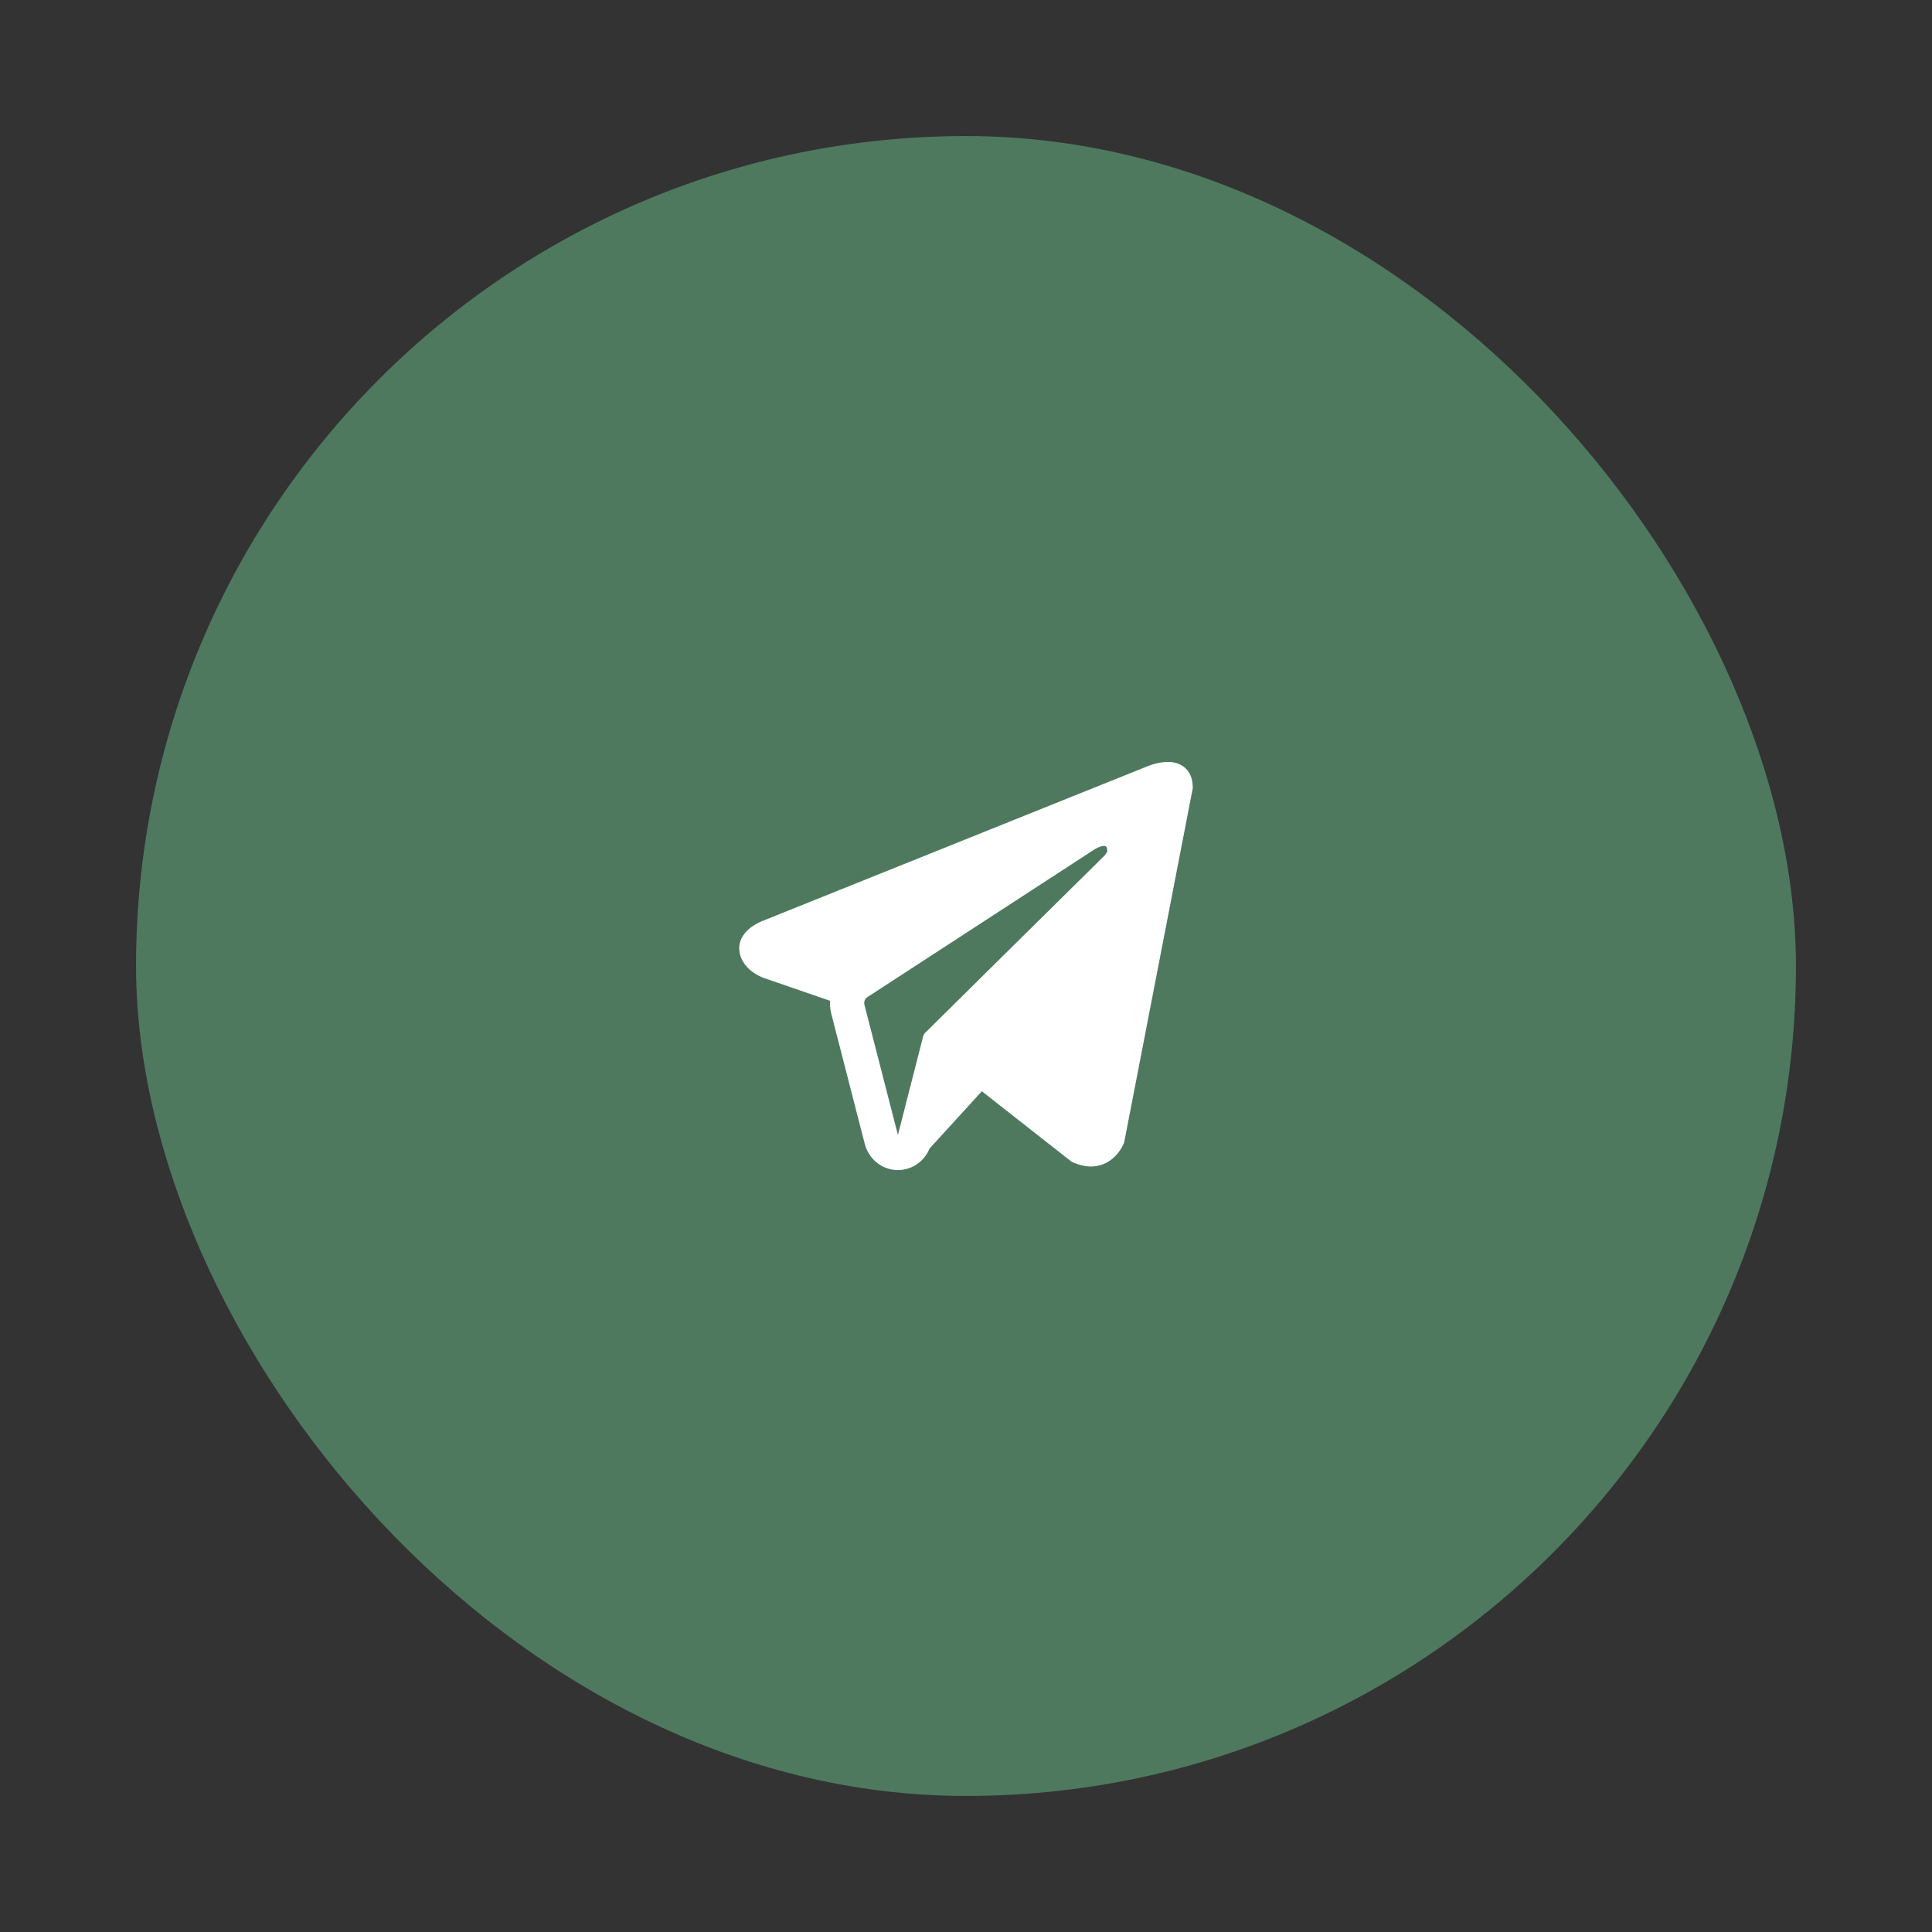
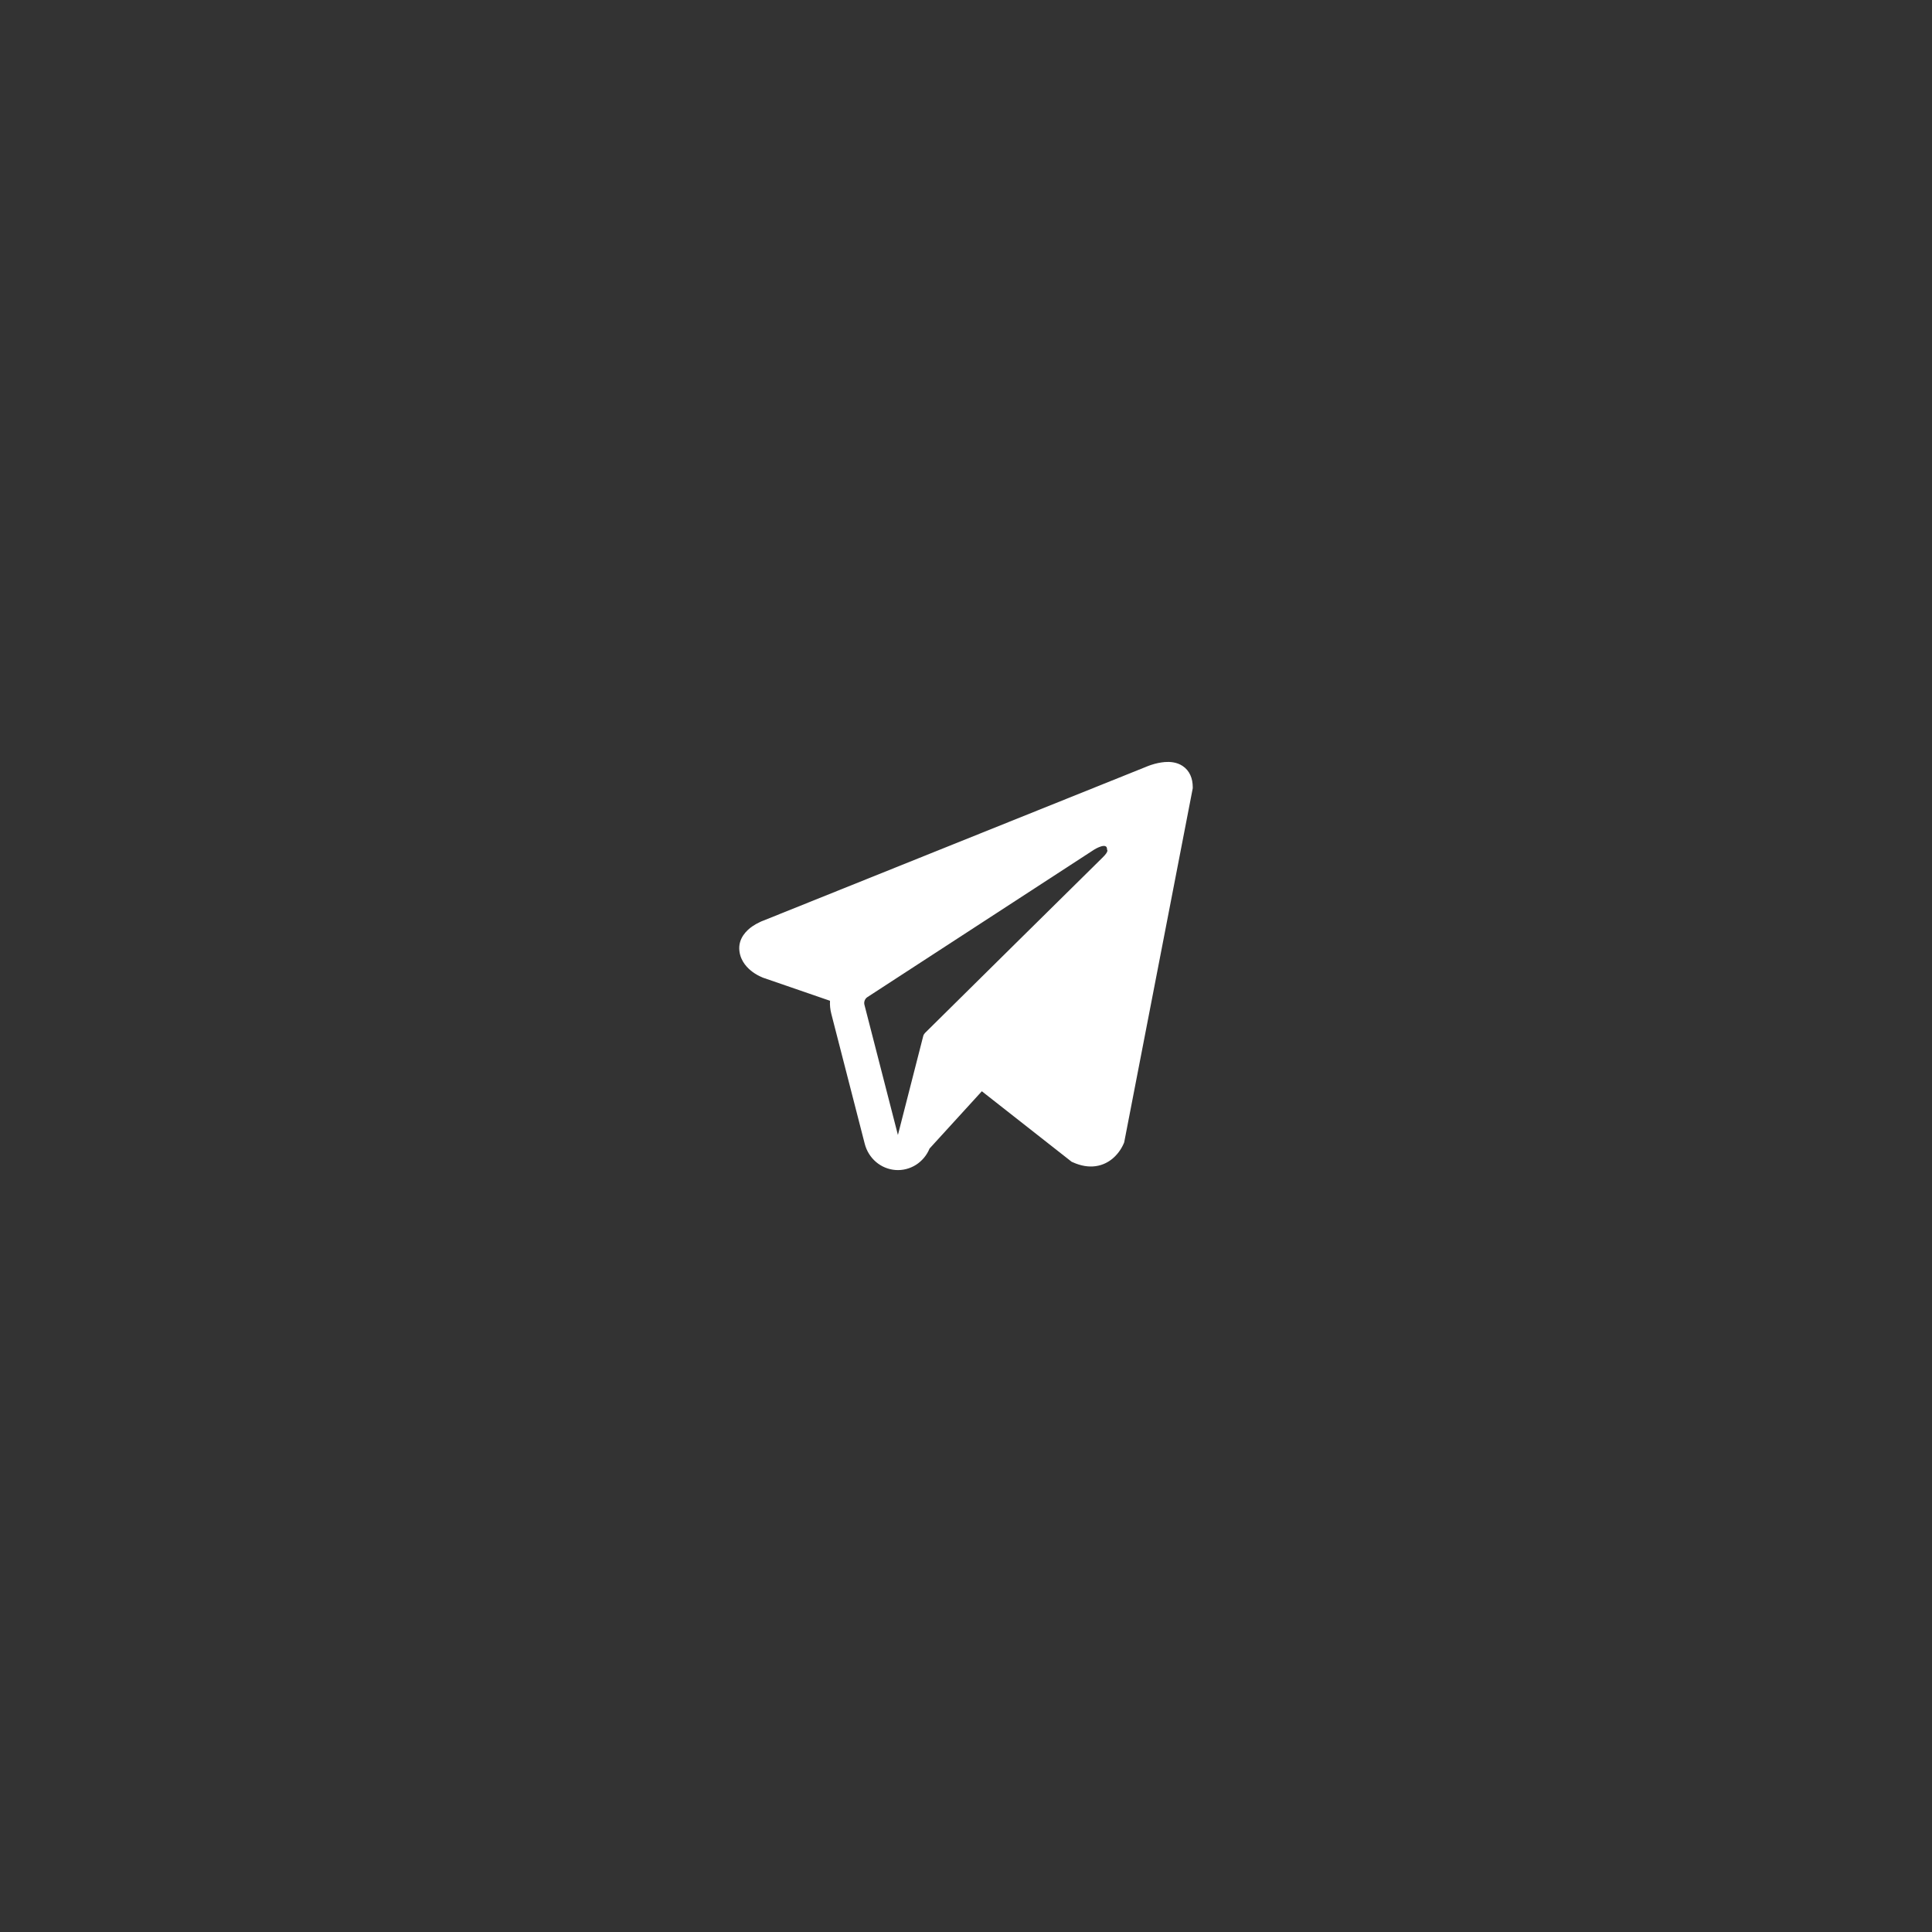
<svg xmlns="http://www.w3.org/2000/svg" width="71" height="71" viewBox="0 0 71 71" fill="none">
  <rect x="0" y="0" width="71" height="71" fill="#333333" stroke="none" />
-   <rect x="5" y="5" width="61" height="61" rx="30.5" fill="#4E795F" />
  <path fill-rule="evenodd" clip-rule="evenodd" d="M41.299 42.017V42.015L41.314 41.978L43.833 28.968V28.927C43.833 28.602 43.716 28.319 43.462 28.15C43.239 28.001 42.983 27.991 42.804 28.005C42.636 28.02 42.471 28.055 42.311 28.108C42.243 28.13 42.176 28.155 42.11 28.183L42.099 28.188L28.055 33.831L28.051 33.833C28.008 33.847 27.966 33.865 27.926 33.886C27.826 33.932 27.73 33.986 27.639 34.049C27.459 34.176 27.115 34.476 27.173 34.951C27.221 35.345 27.486 35.594 27.665 35.724C27.77 35.8 27.884 35.864 28.003 35.913L28.03 35.926L28.038 35.928L28.044 35.931L30.502 36.778C30.493 36.937 30.509 37.096 30.55 37.256L31.78 42.039C31.848 42.3 31.993 42.532 32.196 42.704C32.398 42.876 32.649 42.978 32.911 42.997C33.174 43.016 33.436 42.949 33.66 42.808C33.884 42.666 34.059 42.456 34.161 42.208L36.082 40.103L39.383 42.695L39.43 42.715C39.729 42.849 40.009 42.892 40.265 42.856C40.522 42.82 40.725 42.71 40.878 42.585C41.054 42.438 41.195 42.251 41.289 42.039L41.296 42.024L41.298 42.019L41.299 42.017ZM31.768 36.927C31.754 36.874 31.757 36.818 31.777 36.767C31.797 36.716 31.831 36.672 31.877 36.643L40.21 31.223C40.21 31.223 40.7 30.917 40.683 31.223C40.683 31.223 40.77 31.276 40.507 31.526C40.259 31.765 34.568 37.393 33.992 37.962C33.961 37.995 33.938 38.035 33.927 38.079L32.998 41.71L31.768 36.927Z" fill="white" />
</svg>